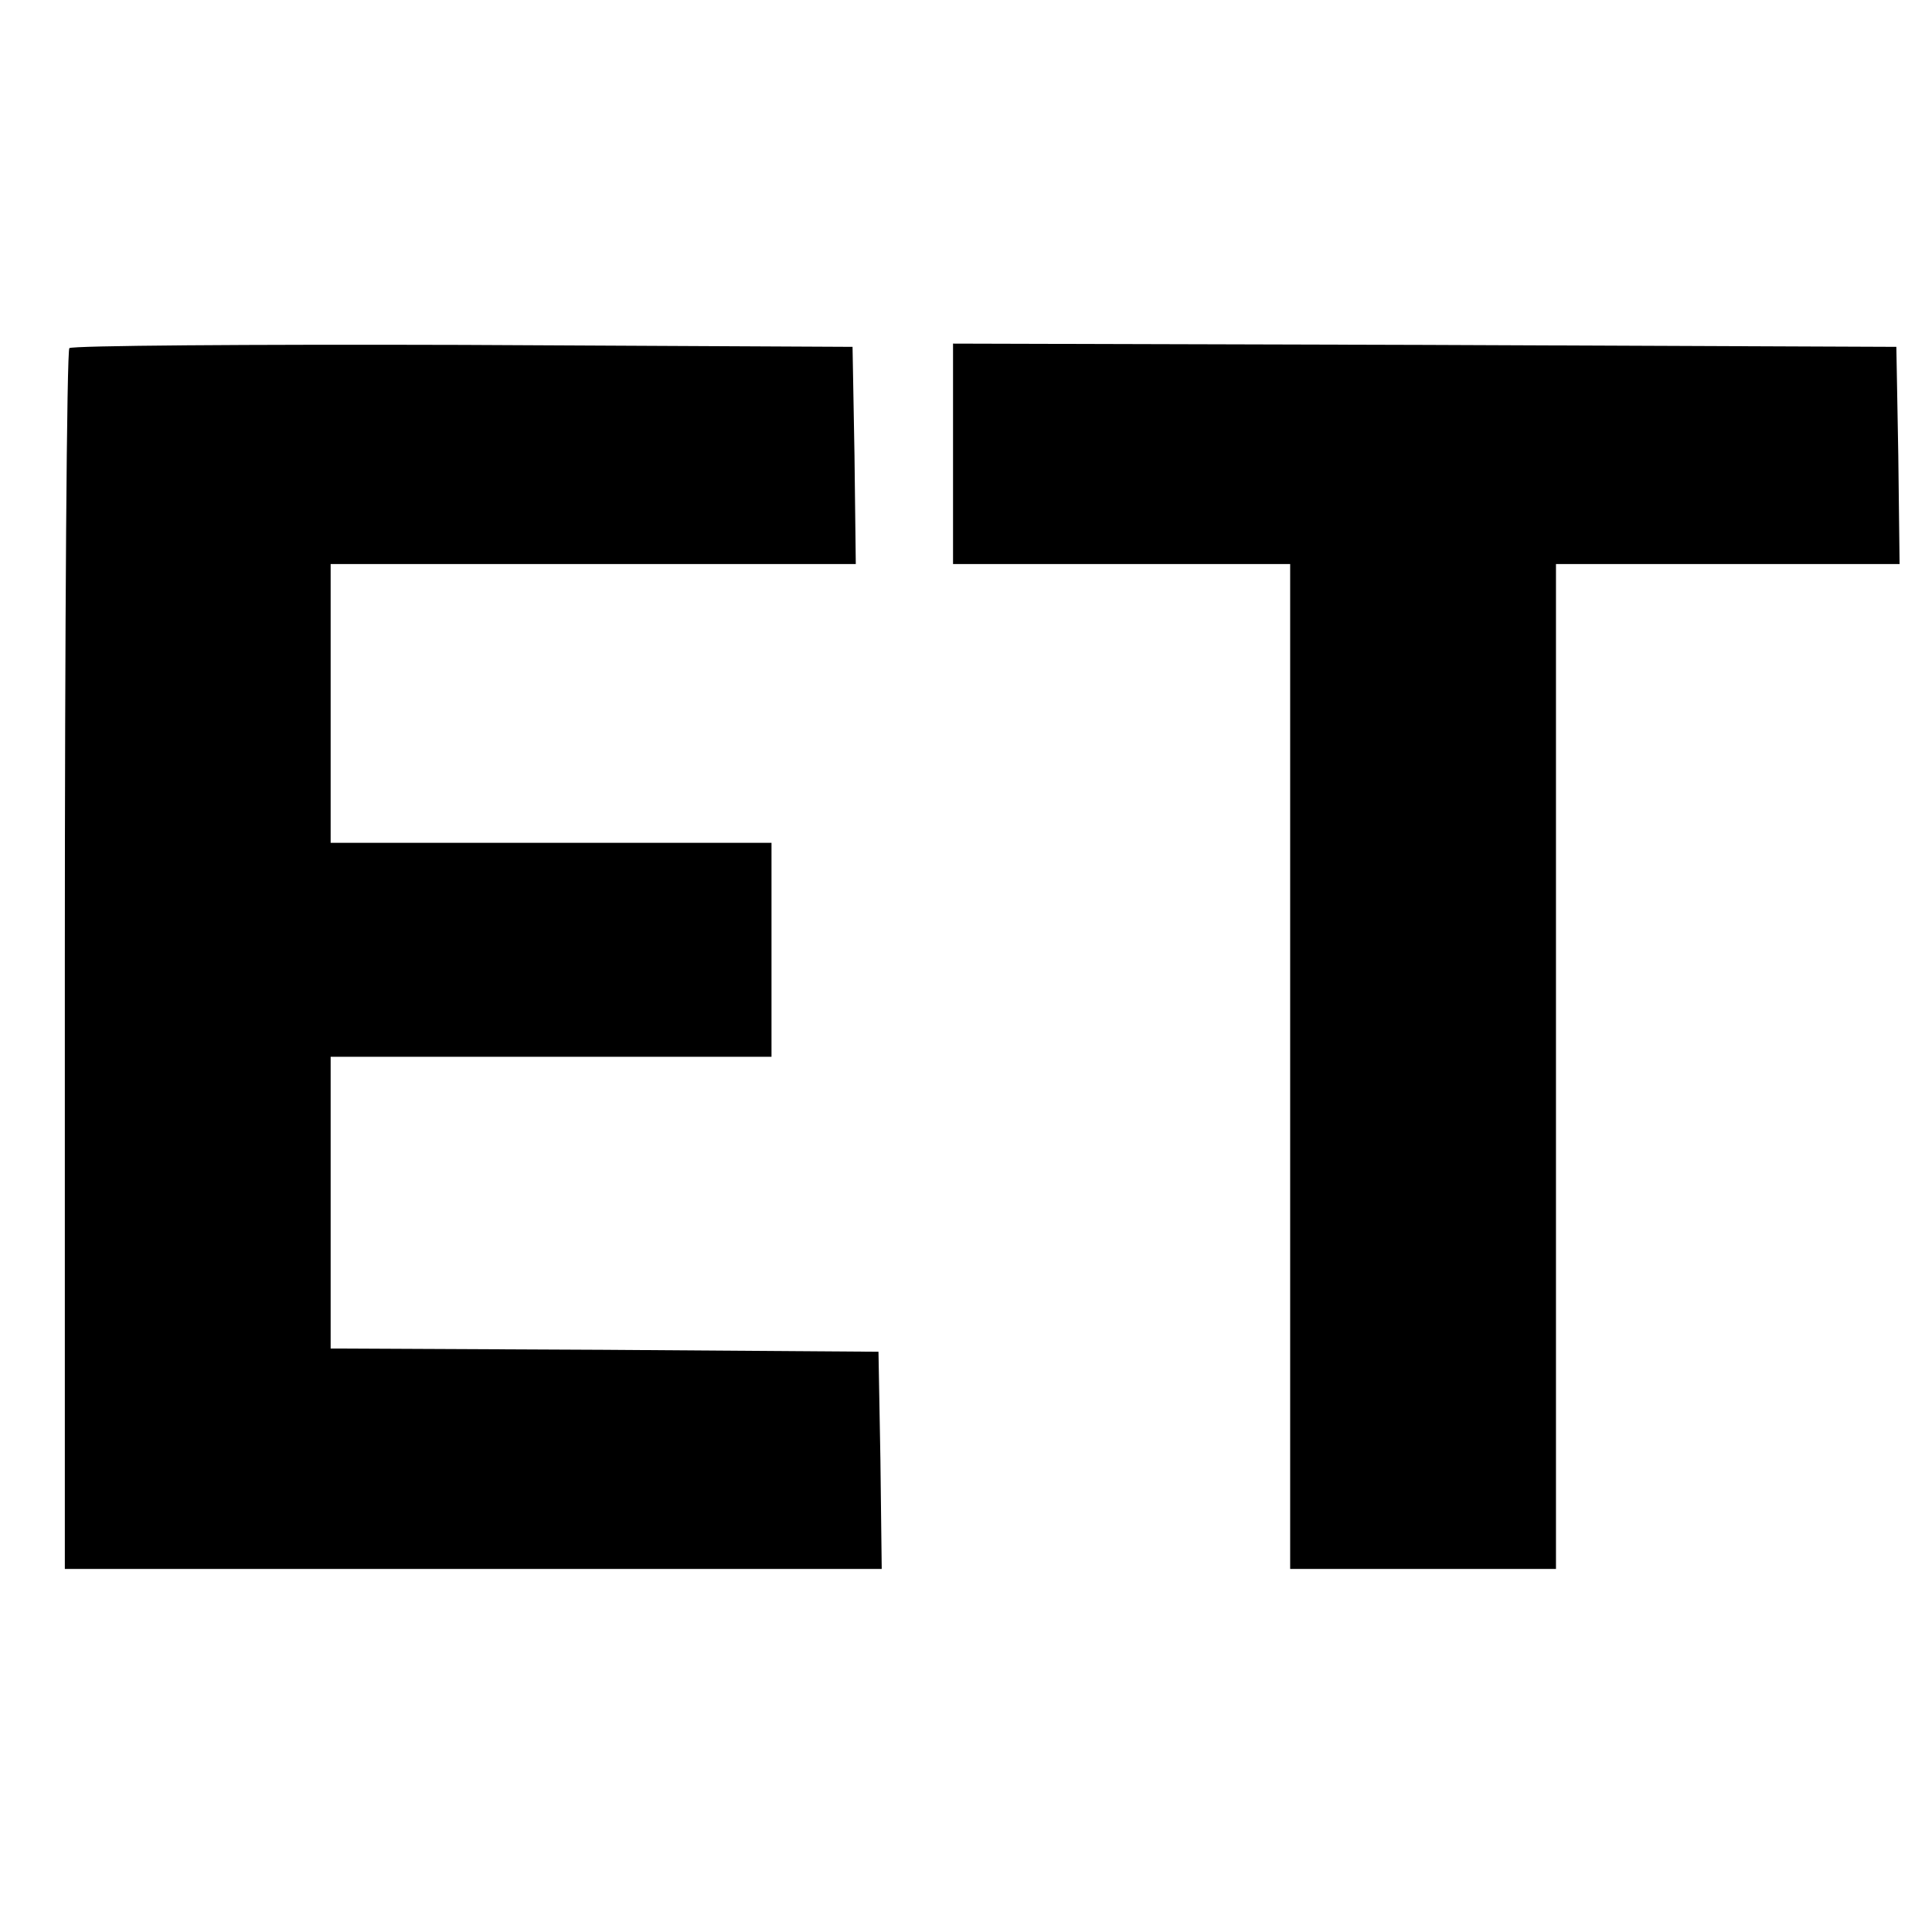
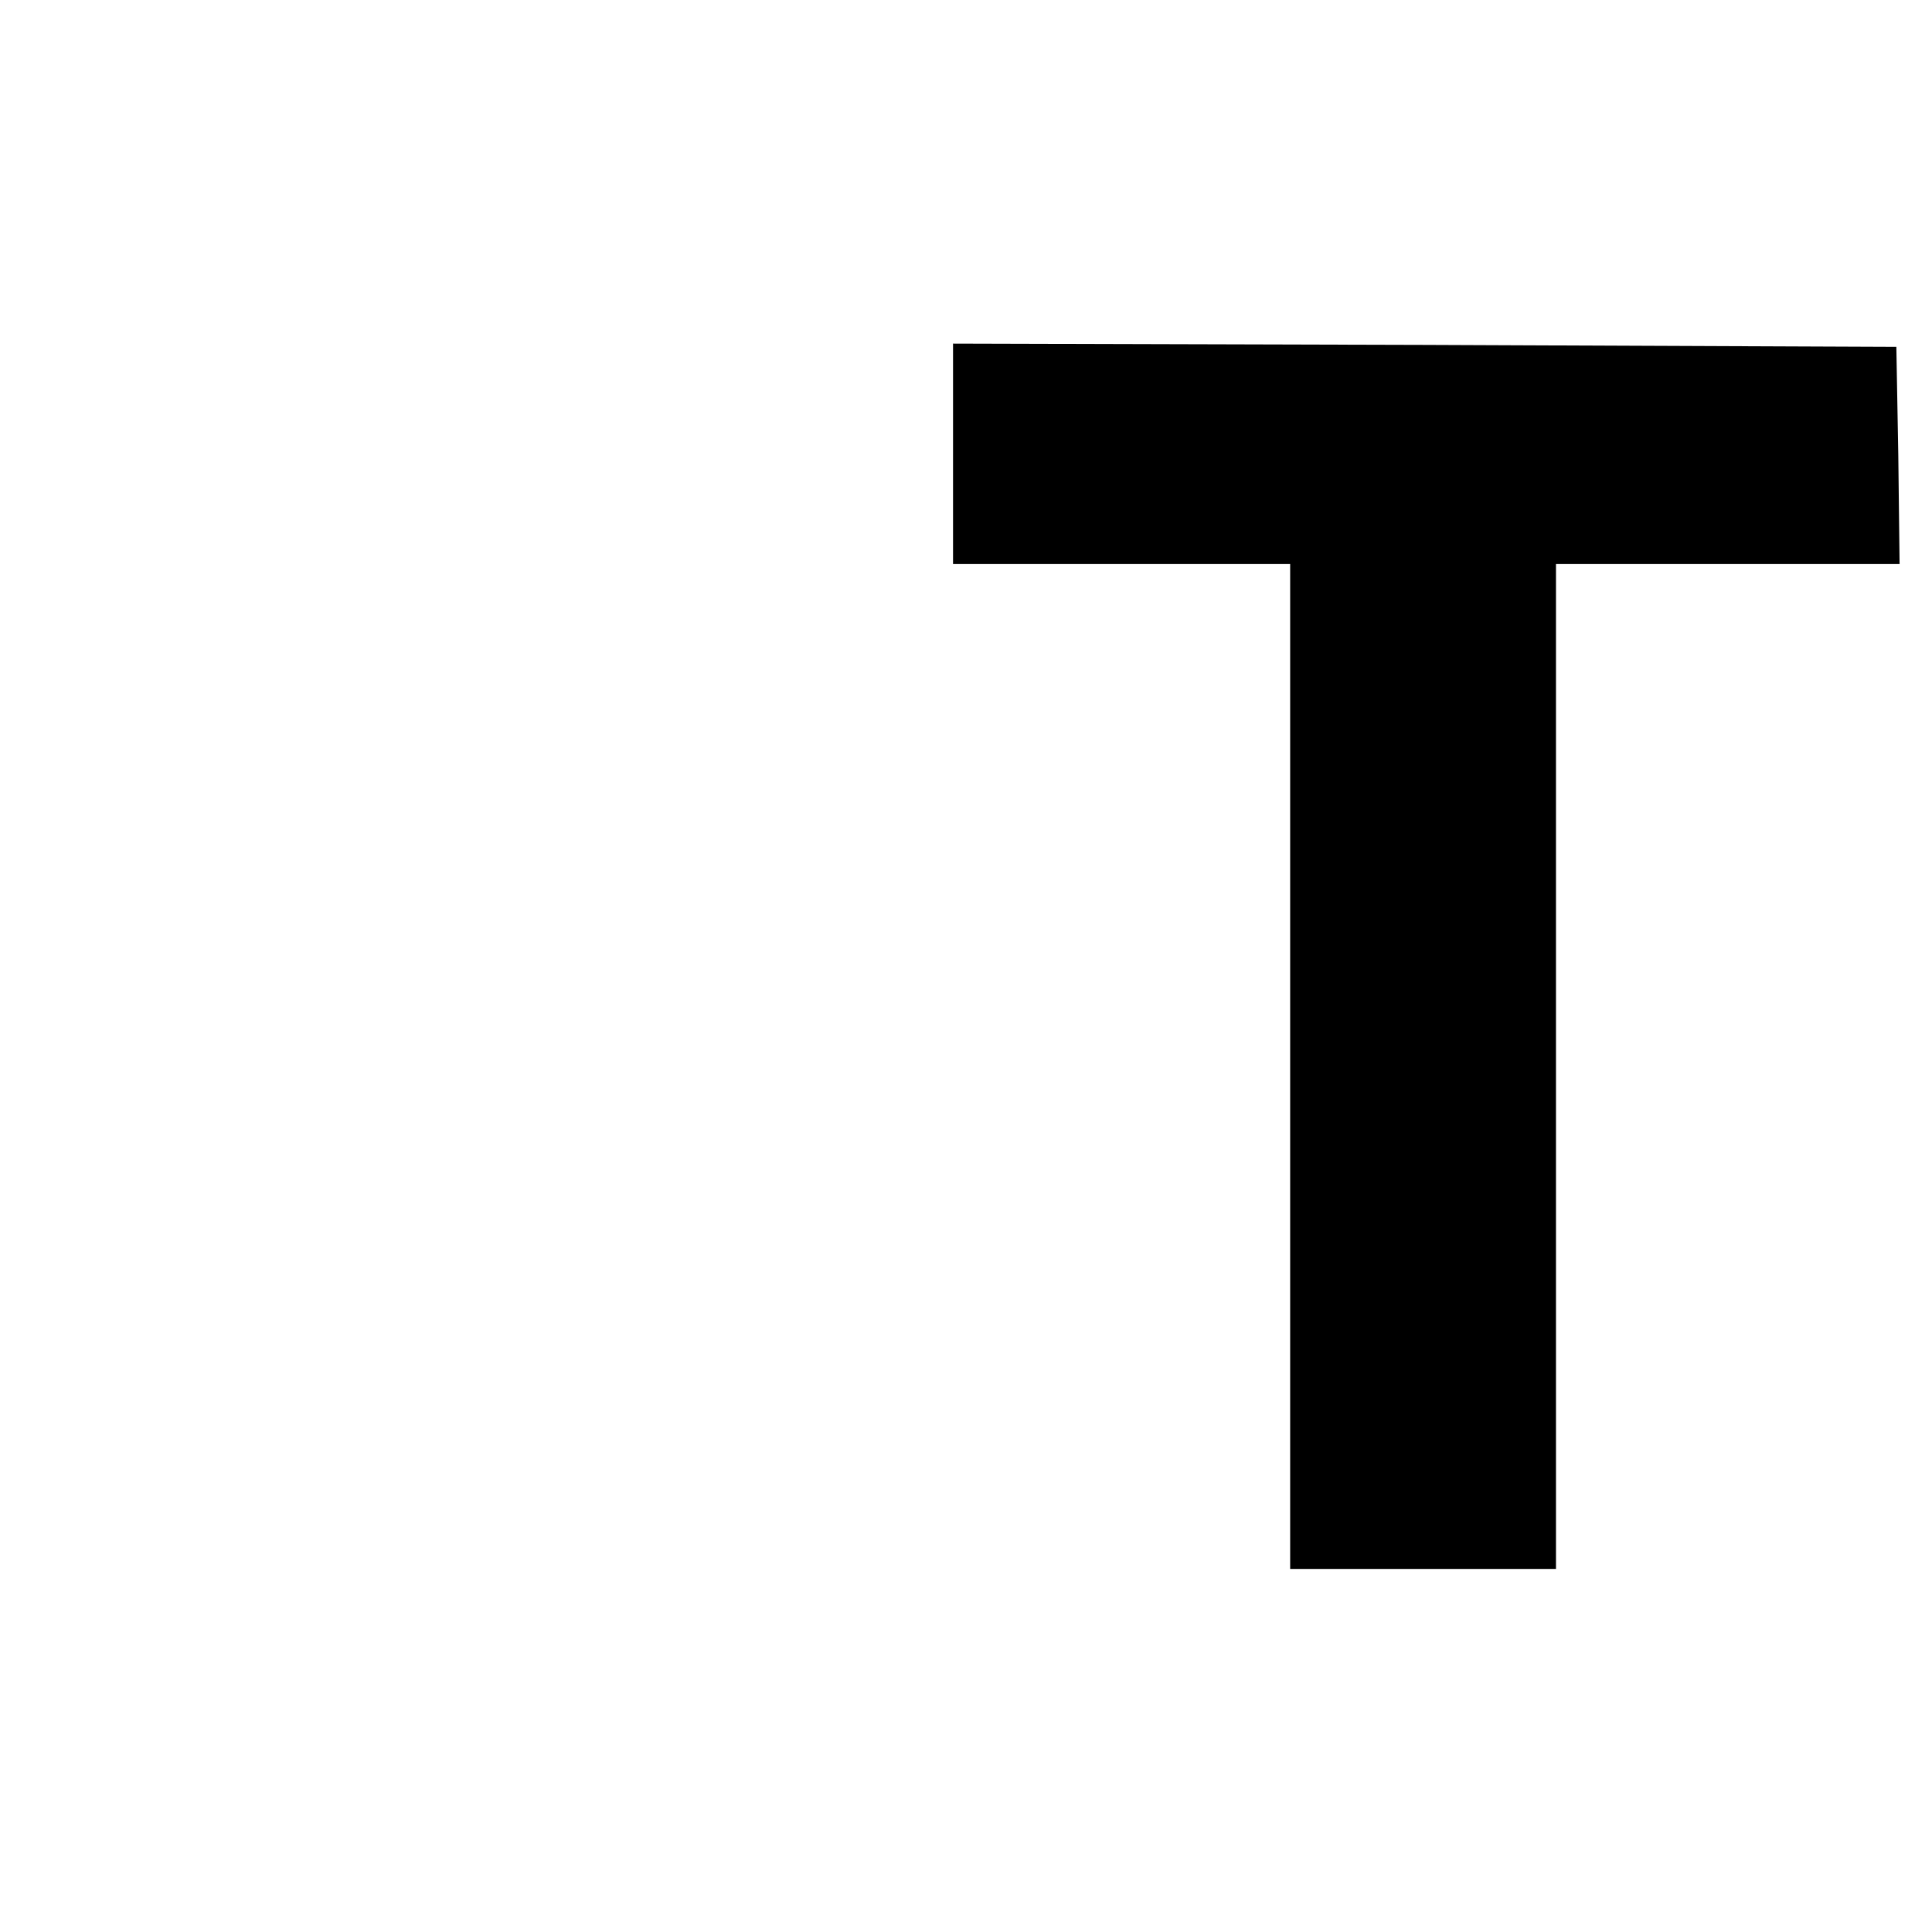
<svg xmlns="http://www.w3.org/2000/svg" version="1.0" width="298pt" height="298pt" viewBox="0 0 298 298" preserveAspectRatio="xMidYMid meet">
  <g transform="translate(0,298) scale(0.1,-0.1)" fill="#000000" stroke="none">
-     <path d="M107 2443 c-4 -3 -7 -429 -7 -945 l0 -938 630 0 630 0 -2 168 -3 167 -422 3 -423 2 0 225 0 225 340 0 340 0 0 165 0 165 -340 0 -340 0 0 215 0 215 405 0 405 0 -2 168 -3 167 -601 3 c-330 1 -604 -1 -607 -5z" />
    <path d="M1470 2280 l0 -170 260 0 260 0 0 -775 0 -775 205 0 205 0 0 775 0 775 265 0 265 0 -2 168 -3 167 -727 3 -728 2 0 -170z" />
  </g>
</svg>